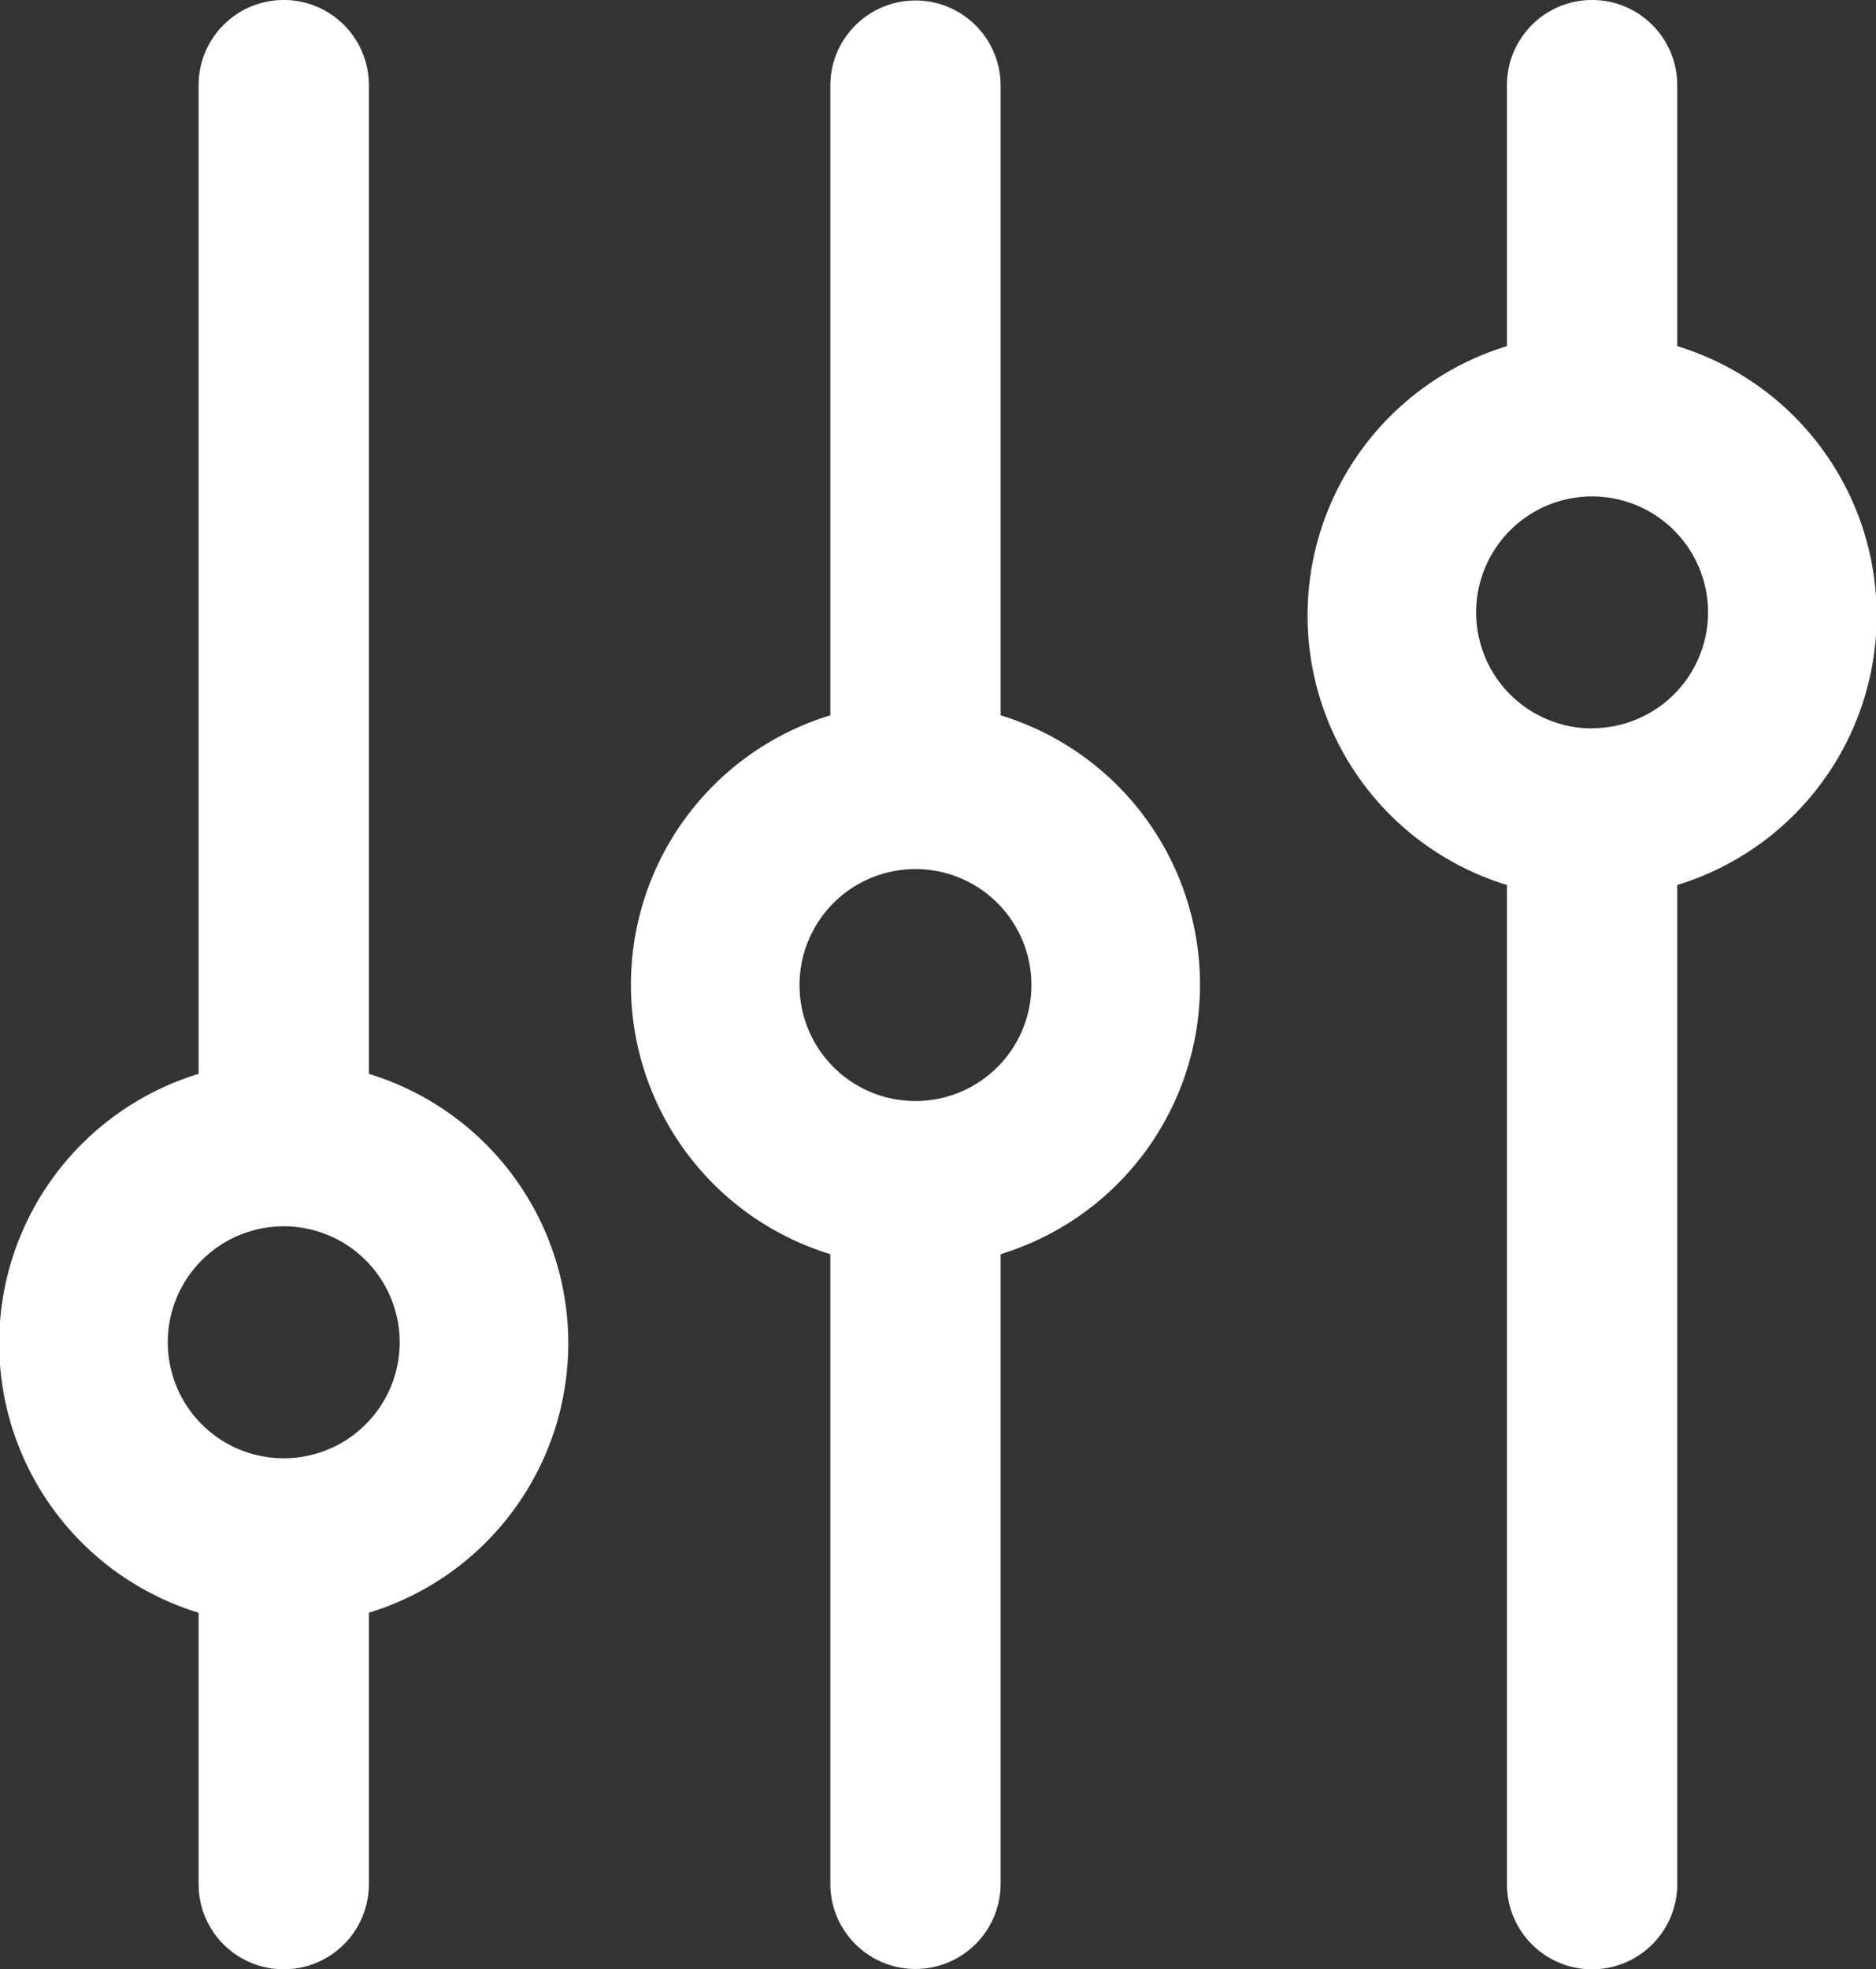
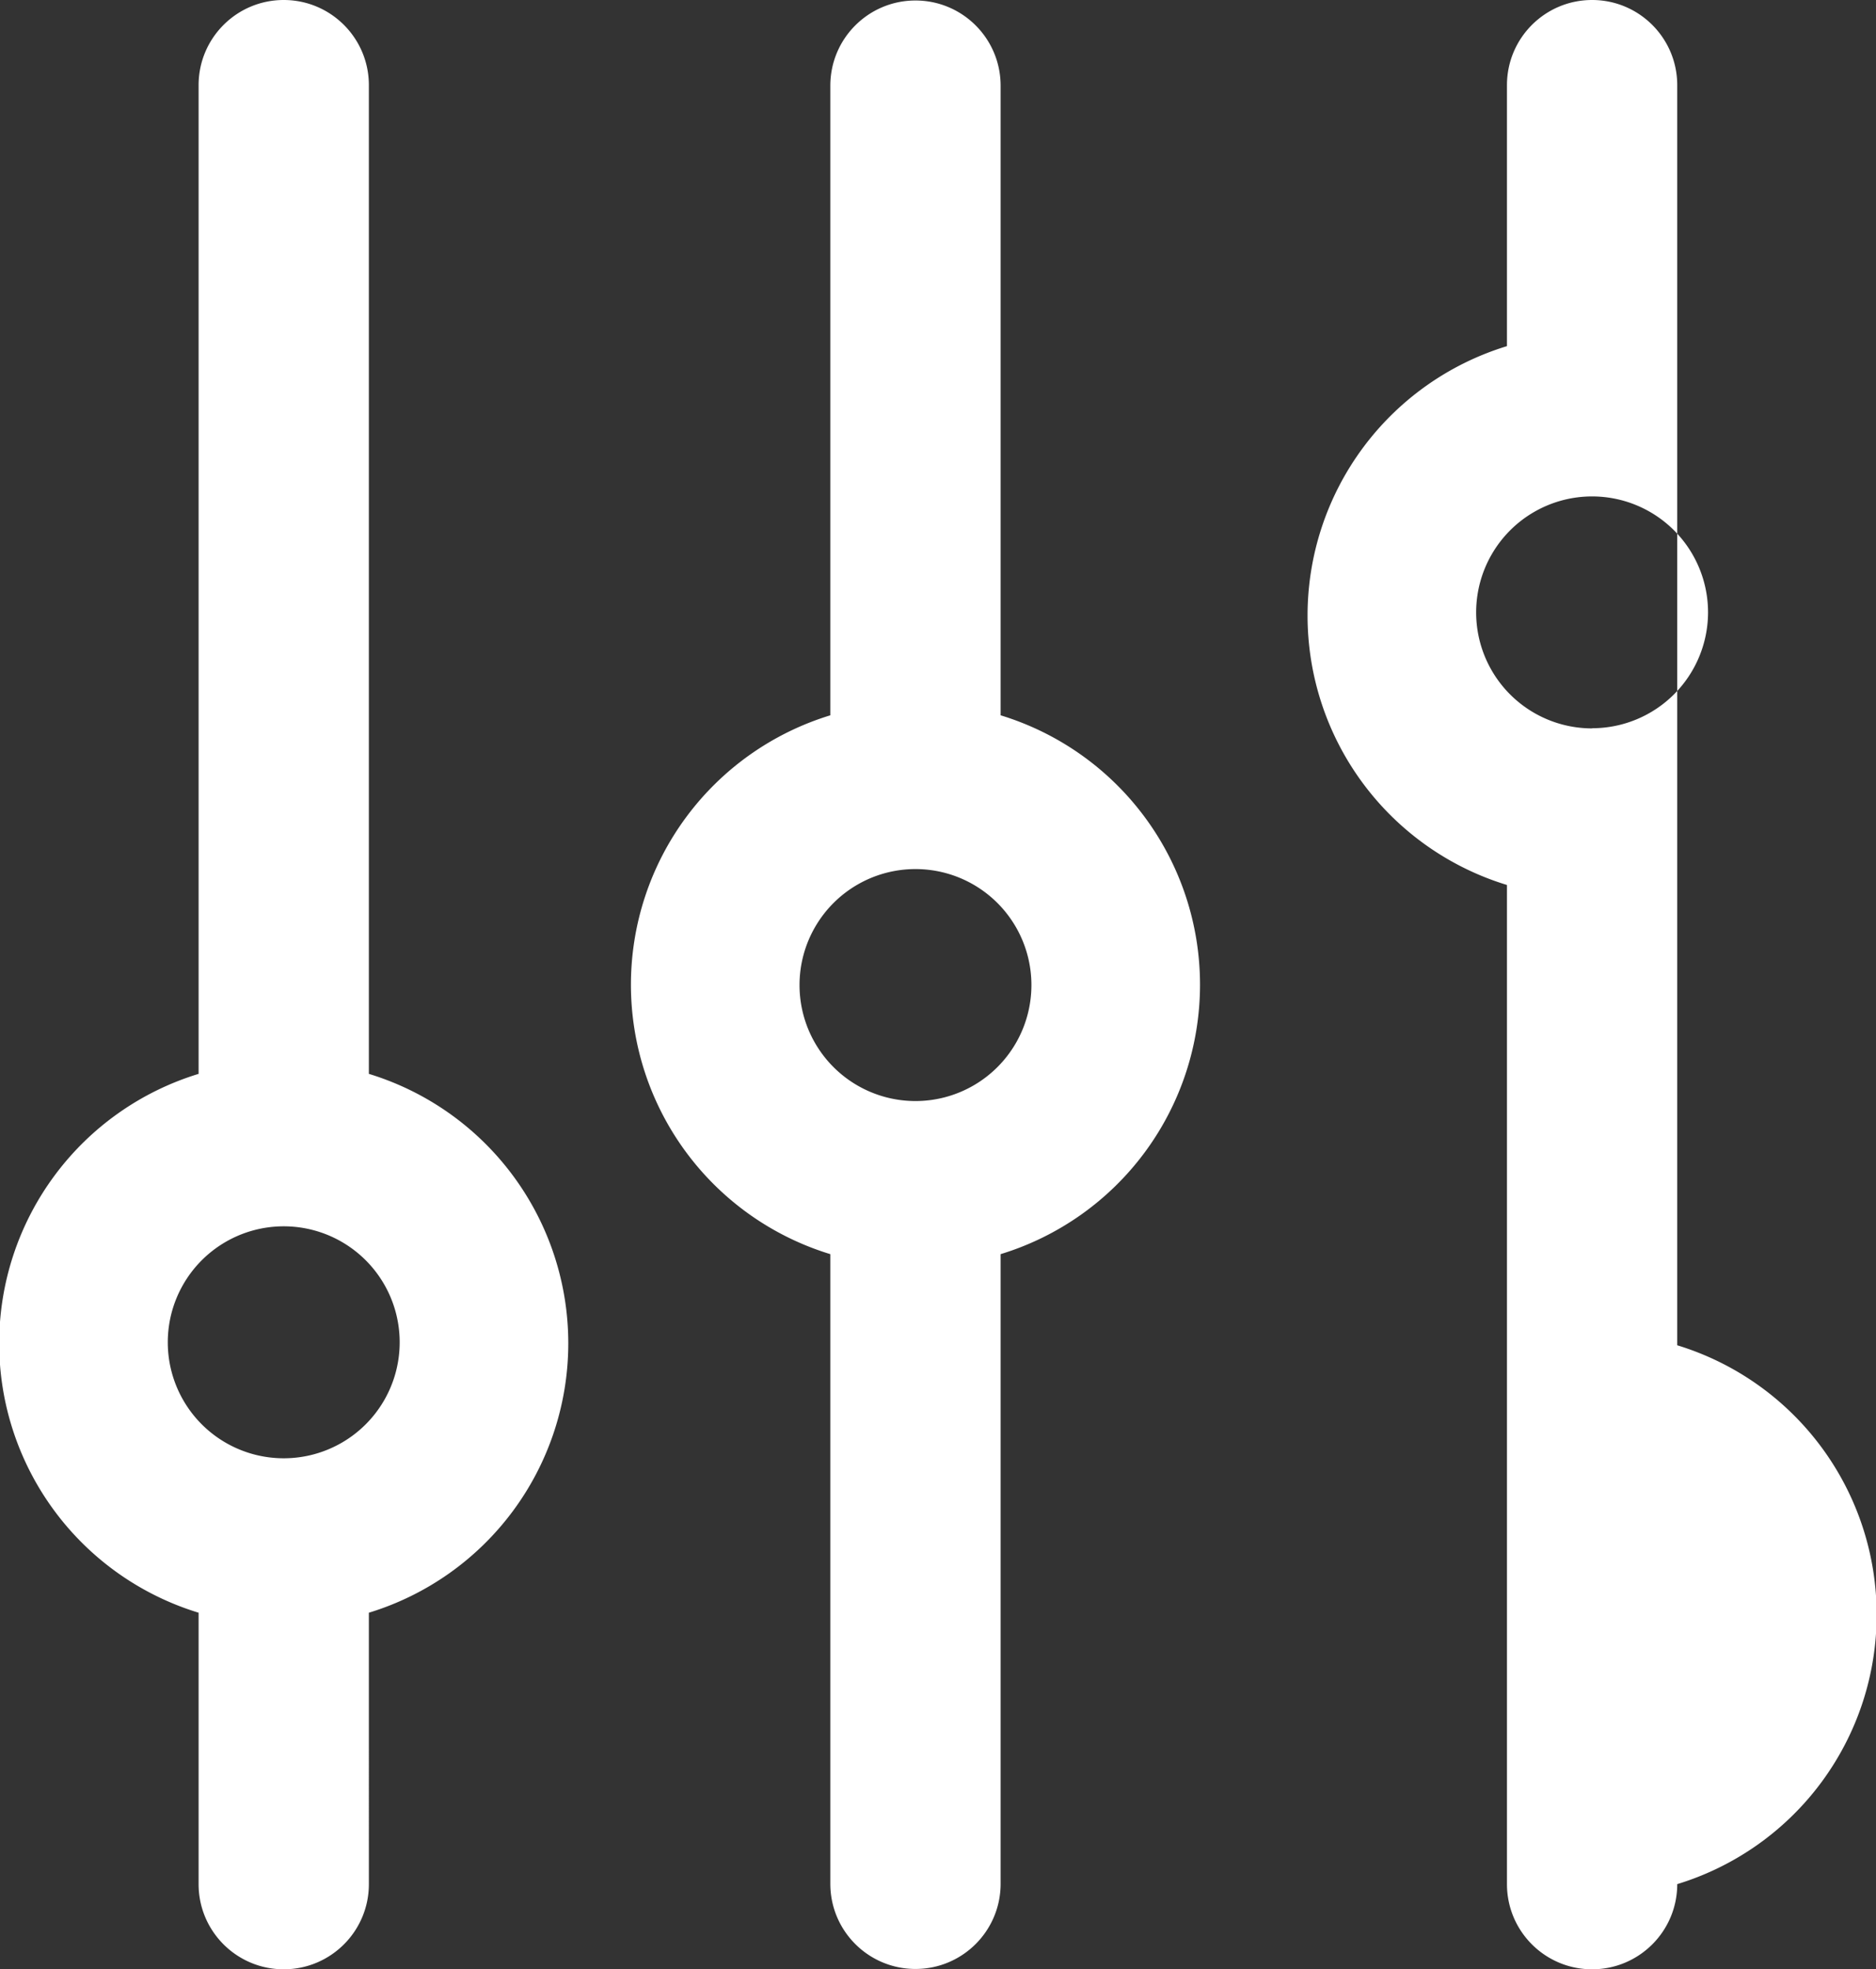
<svg xmlns="http://www.w3.org/2000/svg" width="11.326" height="11.885" fill="#fff">
  <rect width="100%" height="100%" fill="#333333" stroke="none" />
-   <path d="M2.227 6.481V.514C2.227.23 1.997 0 1.713 0s-.514.23-.514.514v5.967a1.7 1.7 0 0 0 0 3.252v1.638c0 .284.23.514.514.514s.514-.23.514-.514V9.733a1.7 1.7 0 0 0 0-3.252zm3.814-2.164v-3.8c0-.284-.23-.514-.514-.514s-.514.23-.514.514v3.8a1.7 1.7 0 0 0 0 3.252v3.8c0 .284.23.514.514.514s.514-.23.514-.514v-3.8a1.7 1.7 0 0 0 0-3.252zm4.085-2.228V.514c0-.284-.23-.514-.514-.514s-.514.23-.514.514v1.575a1.7 1.7 0 0 0 0 3.252v6.03c0 .284.23.514.514.514s.514-.23.514-.514v-6.03a1.7 1.7 0 0 0 0-3.252zM1.713 8.801a.7.7 0 1 1 0-1.4.7.7 0 1 1 0 1.4zm3.814-2.156a.7.7 0 1 1 0-1.4.7.7 0 1 1 0 1.4zm4.085-2.249a.7.7 0 1 1 0-1.4.7.7 0 0 1 .7.7.7.7 0 0 1-.7.699z" />
+   <path d="M2.227 6.481V.514C2.227.23 1.997 0 1.713 0s-.514.23-.514.514v5.967a1.7 1.7 0 0 0 0 3.252v1.638c0 .284.23.514.514.514s.514-.23.514-.514V9.733a1.7 1.7 0 0 0 0-3.252zm3.814-2.164v-3.8c0-.284-.23-.514-.514-.514s-.514.23-.514.514v3.8a1.7 1.7 0 0 0 0 3.252v3.8c0 .284.23.514.514.514s.514-.23.514-.514v-3.8a1.7 1.7 0 0 0 0-3.252zm4.085-2.228V.514c0-.284-.23-.514-.514-.514s-.514.23-.514.514v1.575a1.7 1.7 0 0 0 0 3.252v6.03c0 .284.23.514.514.514s.514-.23.514-.514a1.7 1.7 0 0 0 0-3.252zM1.713 8.801a.7.7 0 1 1 0-1.4.7.7 0 1 1 0 1.4zm3.814-2.156a.7.7 0 1 1 0-1.4.7.7 0 1 1 0 1.4zm4.085-2.249a.7.7 0 1 1 0-1.4.7.7 0 0 1 .7.7.7.7 0 0 1-.7.699z" />
  <defs />
</svg>